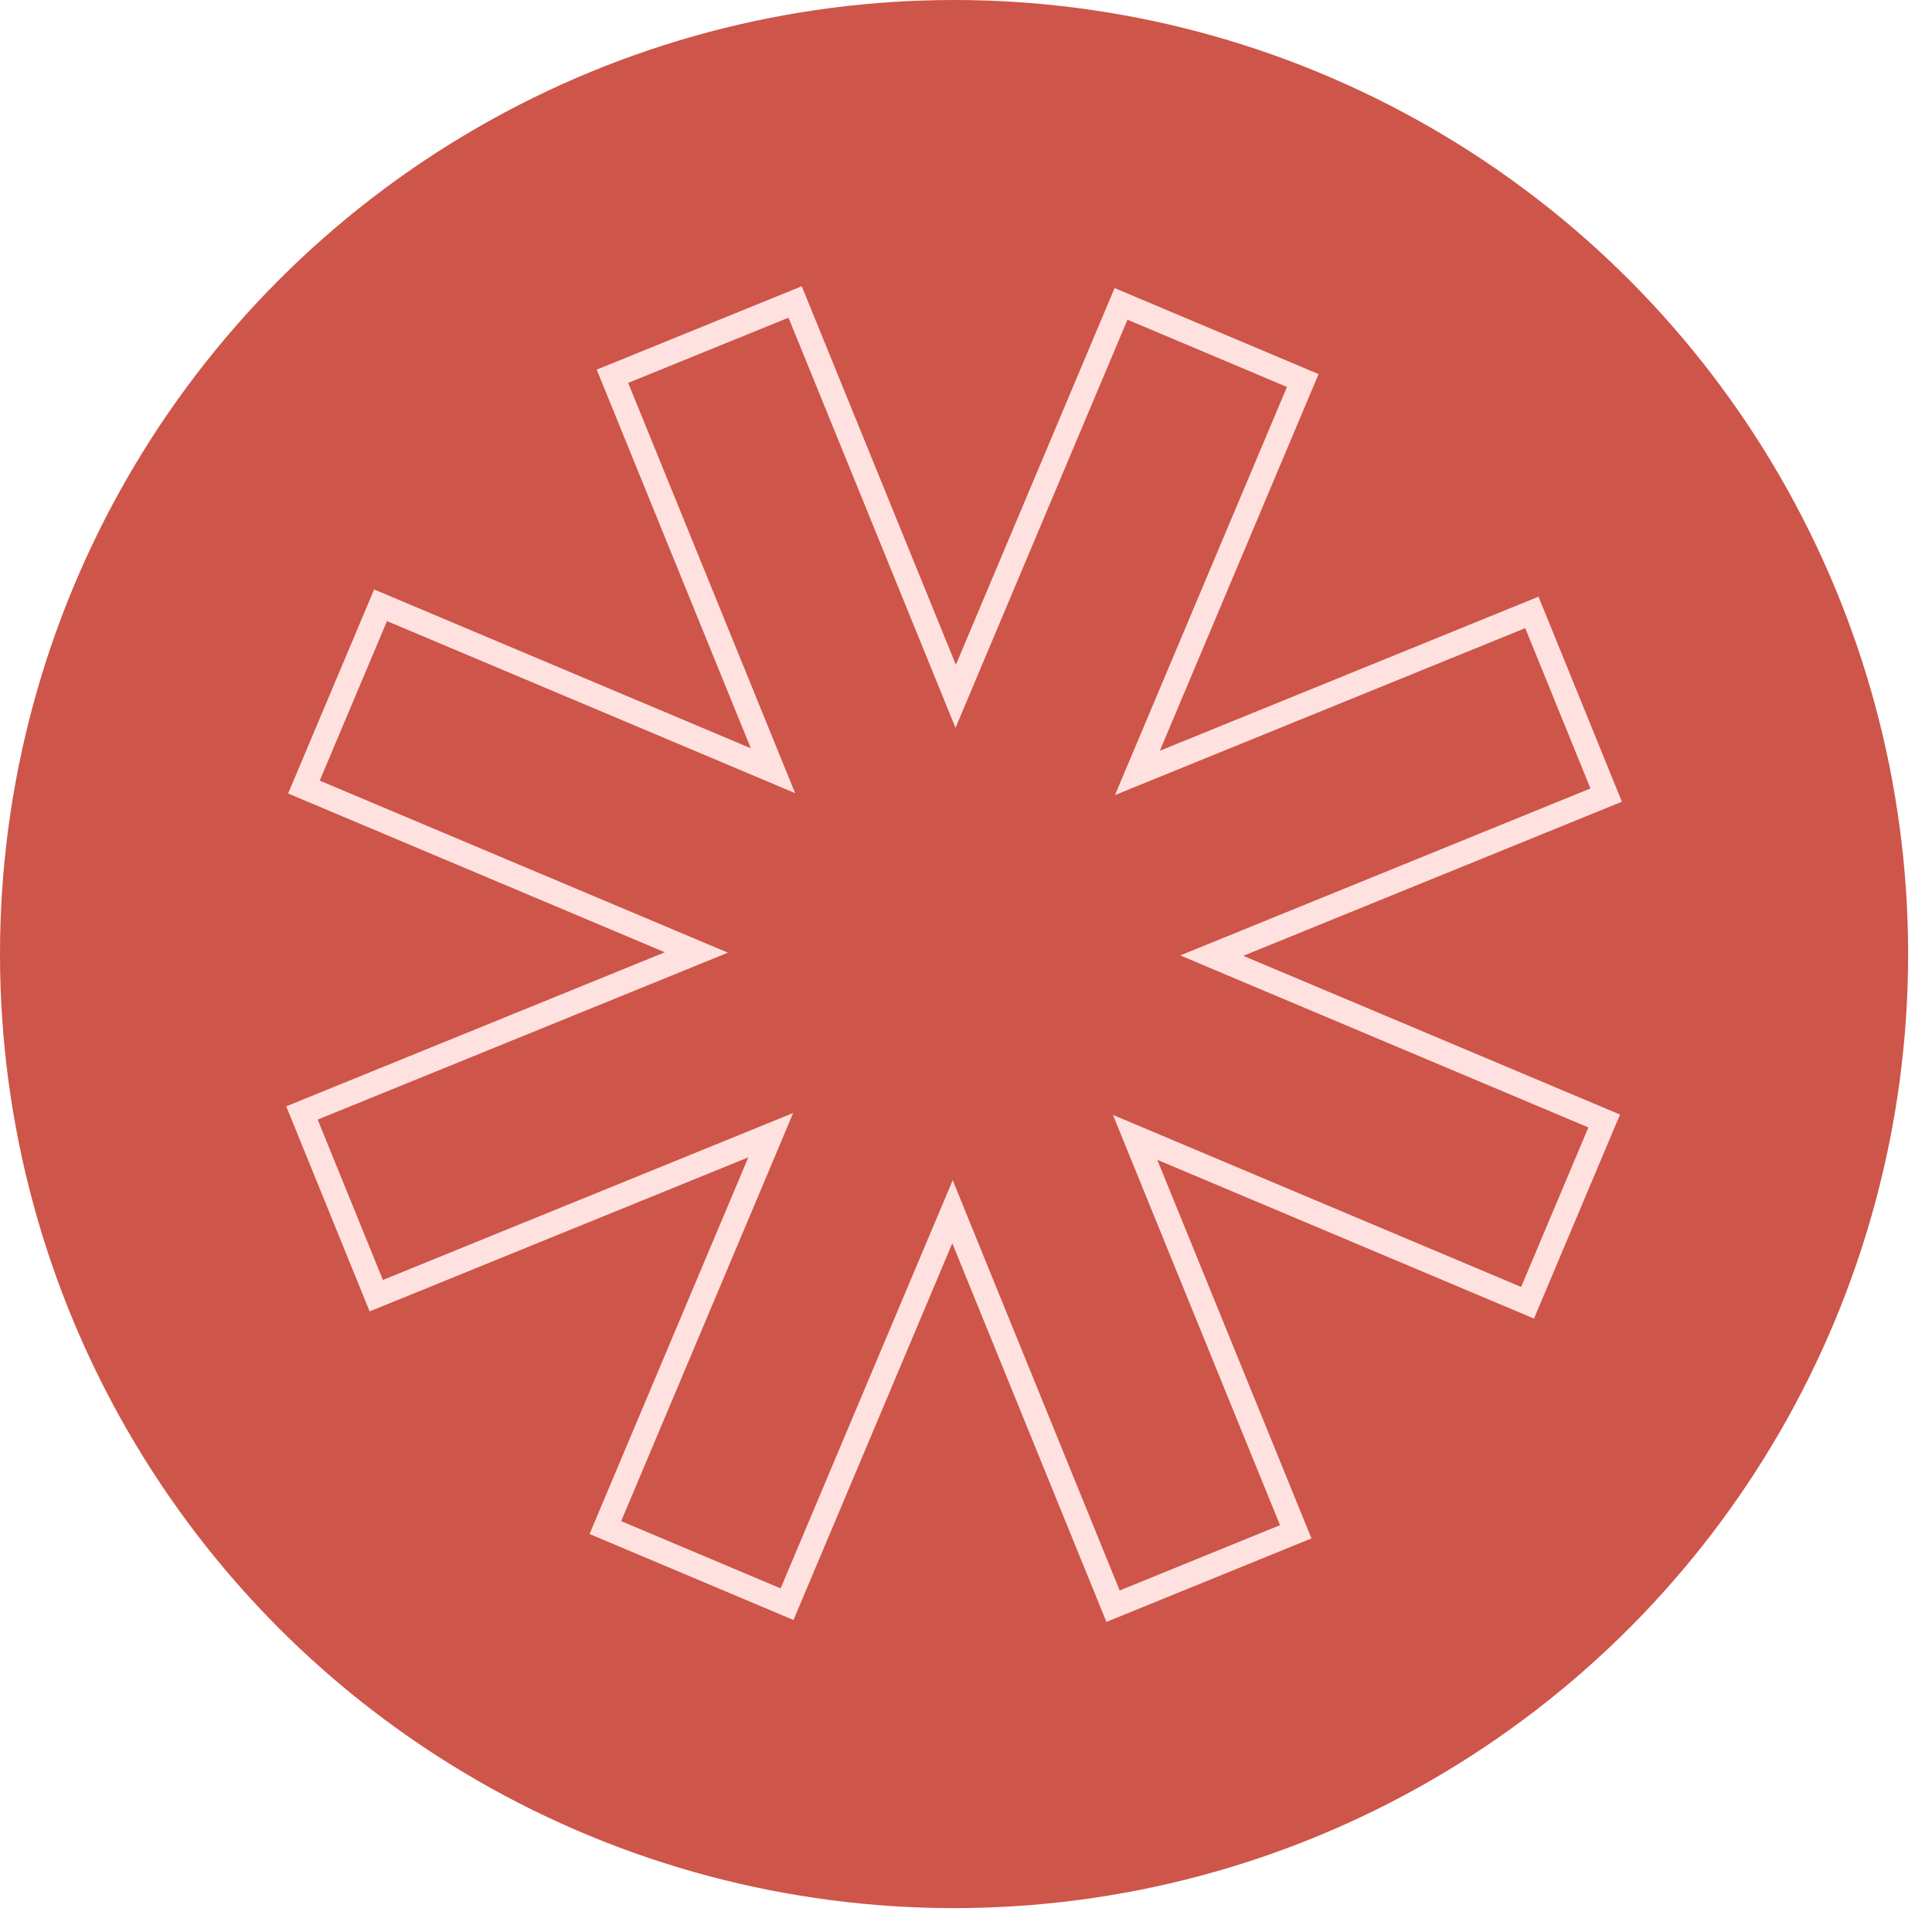
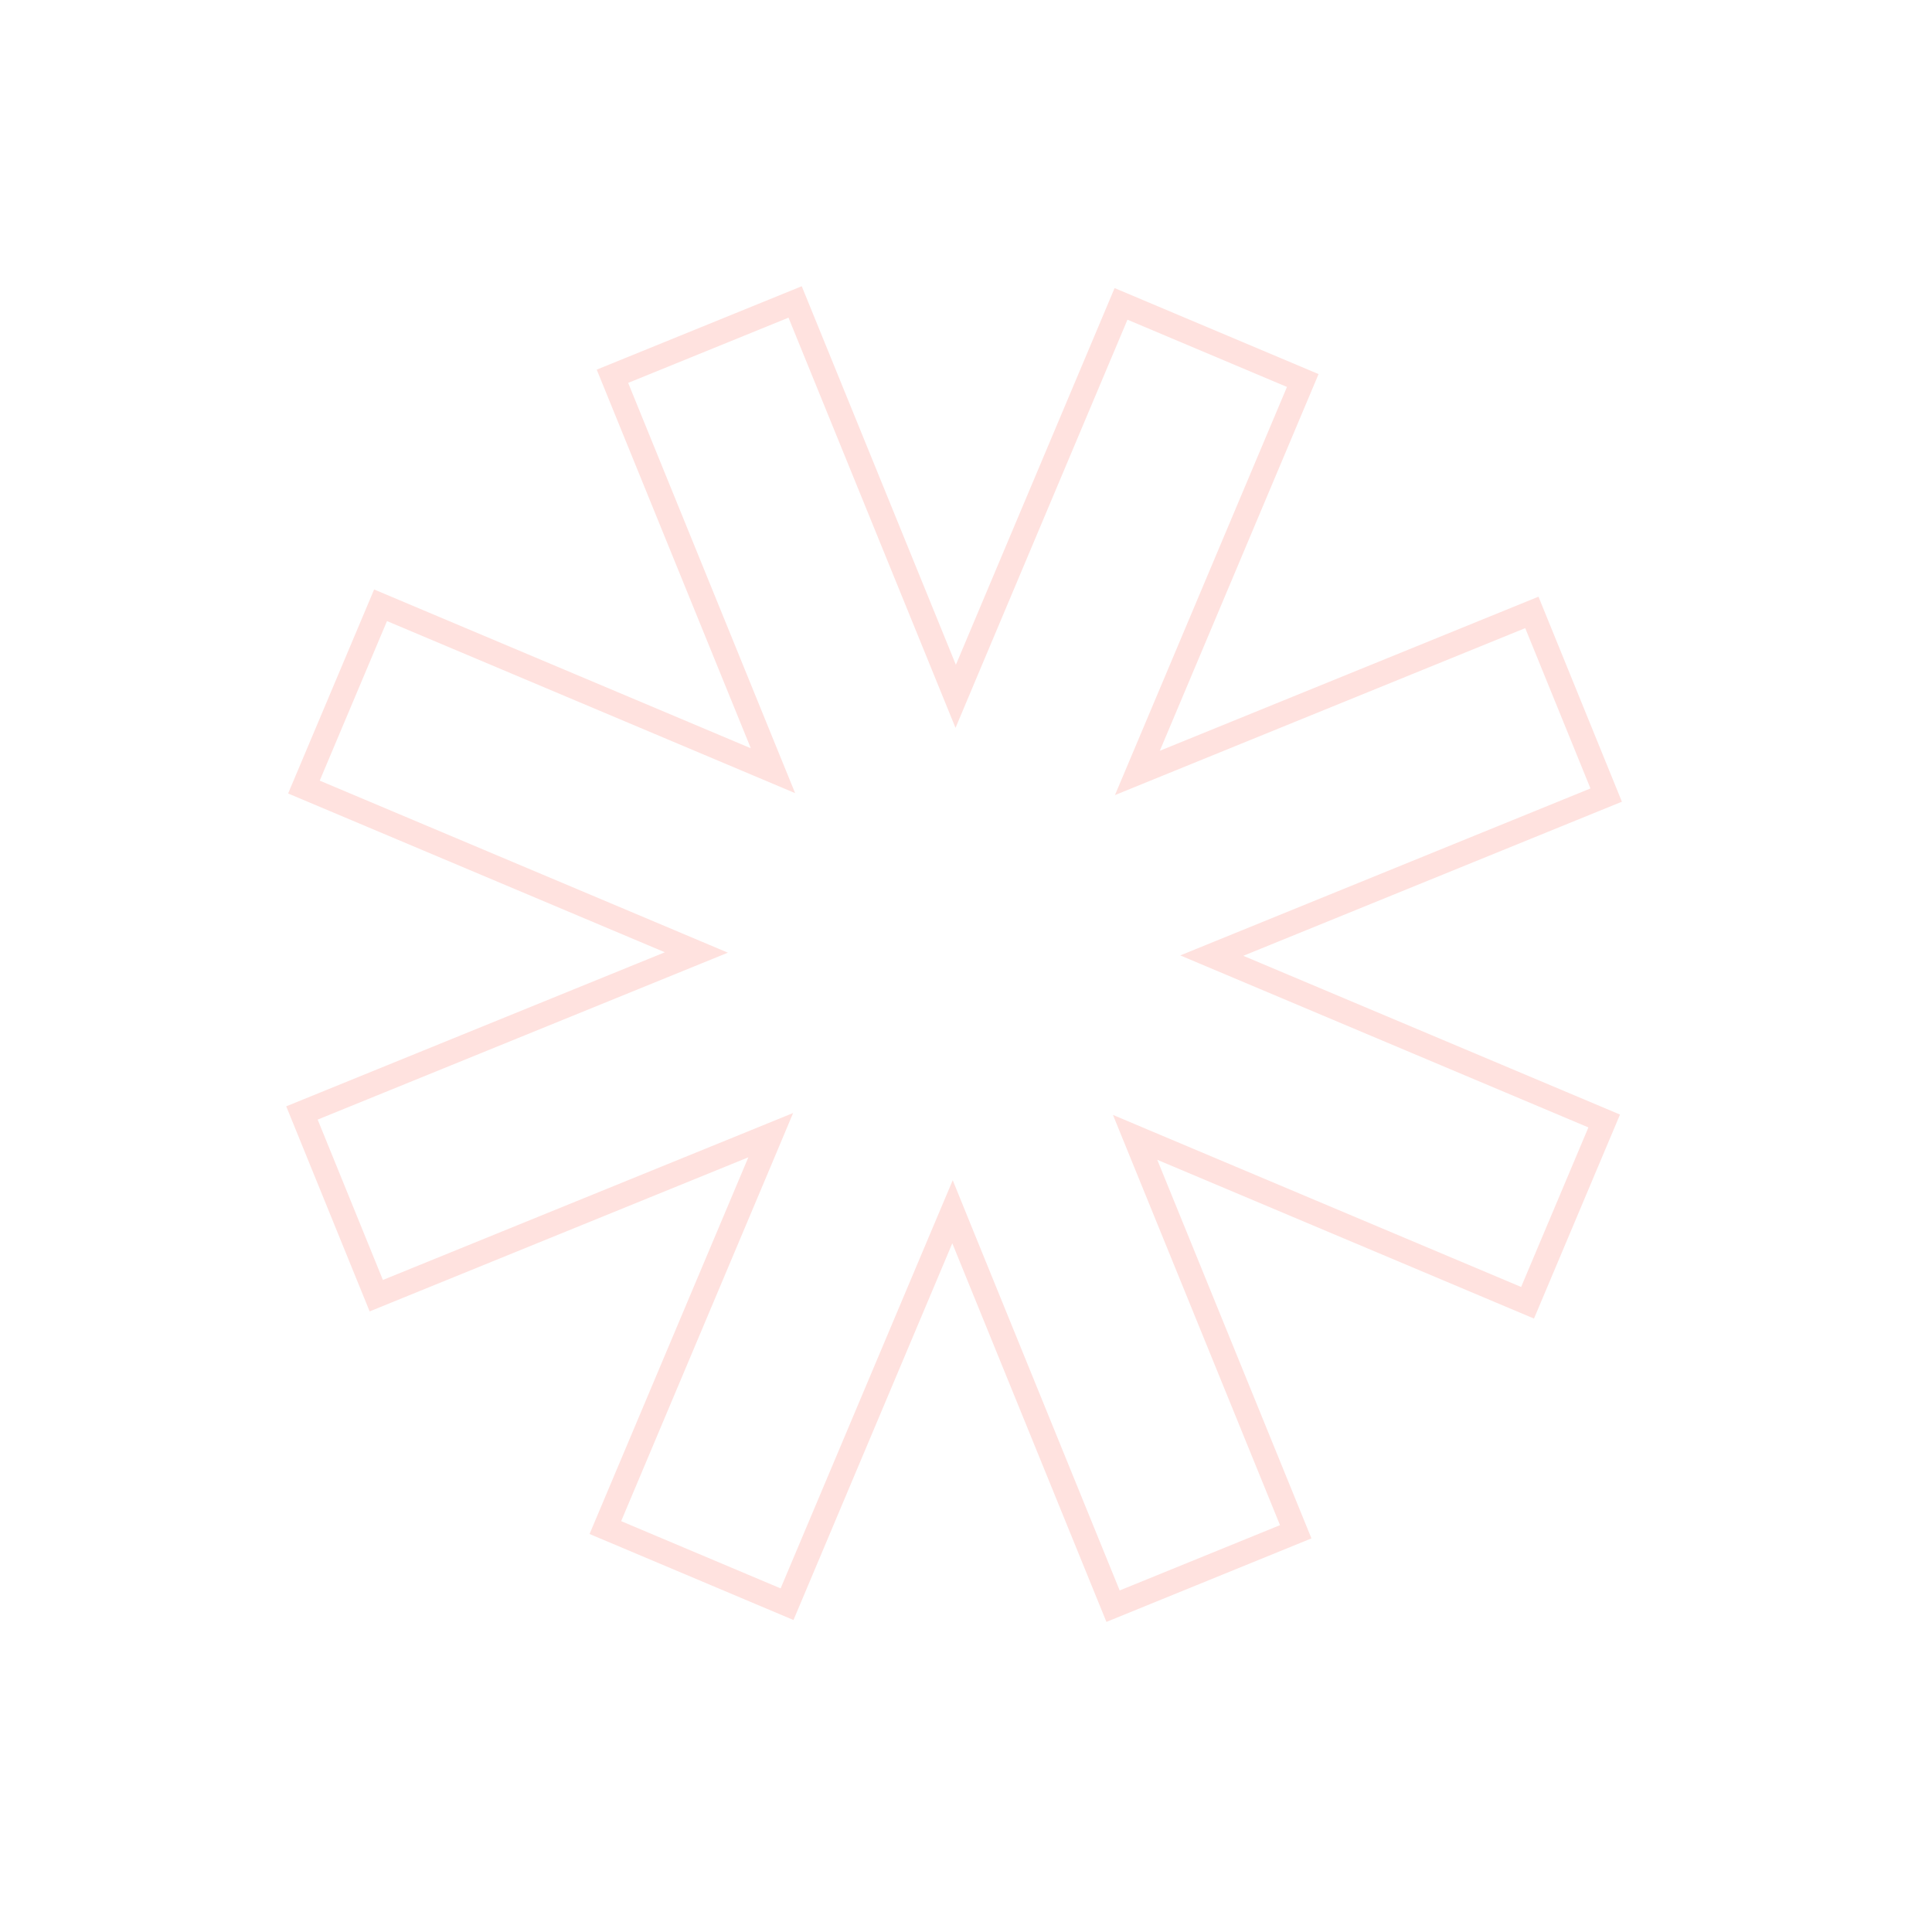
<svg xmlns="http://www.w3.org/2000/svg" fill="none" height="100%" overflow="visible" preserveAspectRatio="none" style="display: block;" viewBox="0 0 45 45" width="100%">
  <g id="Sygnet">
-     <circle cx="22.222" cy="22.222" fill="#CE5549" id="Ellipse 1" r="22.222" />
-     <path d="M22.004 15.59L22.26 16.219L22.523 15.594L26.111 7.078L30.344 8.863L26.756 17.377L26.492 18.003L27.121 17.747L35.68 14.264L37.411 18.519L28.854 22.002L28.225 22.258L28.85 22.522L37.365 26.11L35.58 30.344L27.065 26.755L26.439 26.491L26.695 27.12L30.18 35.678L25.925 37.411L22.441 28.852L22.186 28.224L21.922 28.849L18.332 37.365L14.1 35.58L17.689 27.066L17.952 26.44L17.324 26.696L8.764 30.179L7.033 25.923L15.591 22.441L16.22 22.185L15.594 21.921L7.079 18.332L8.864 14.098L17.378 17.687L18.004 17.951L17.748 17.322L14.265 8.764L18.52 7.033L22.004 15.59Z" id="Vector" stroke="#FFE2DF" stroke-width="0.562" />
+     <path d="M22.004 15.59L22.26 16.219L22.523 15.594L26.111 7.078L30.344 8.863L26.756 17.377L26.492 18.003L27.121 17.747L35.68 14.264L37.411 18.519L28.854 22.002L28.225 22.258L37.365 26.11L35.58 30.344L27.065 26.755L26.439 26.491L26.695 27.12L30.18 35.678L25.925 37.411L22.441 28.852L22.186 28.224L21.922 28.849L18.332 37.365L14.1 35.58L17.689 27.066L17.952 26.44L17.324 26.696L8.764 30.179L7.033 25.923L15.591 22.441L16.22 22.185L15.594 21.921L7.079 18.332L8.864 14.098L17.378 17.687L18.004 17.951L17.748 17.322L14.265 8.764L18.52 7.033L22.004 15.59Z" id="Vector" stroke="#FFE2DF" stroke-width="0.562" />
  </g>
</svg>